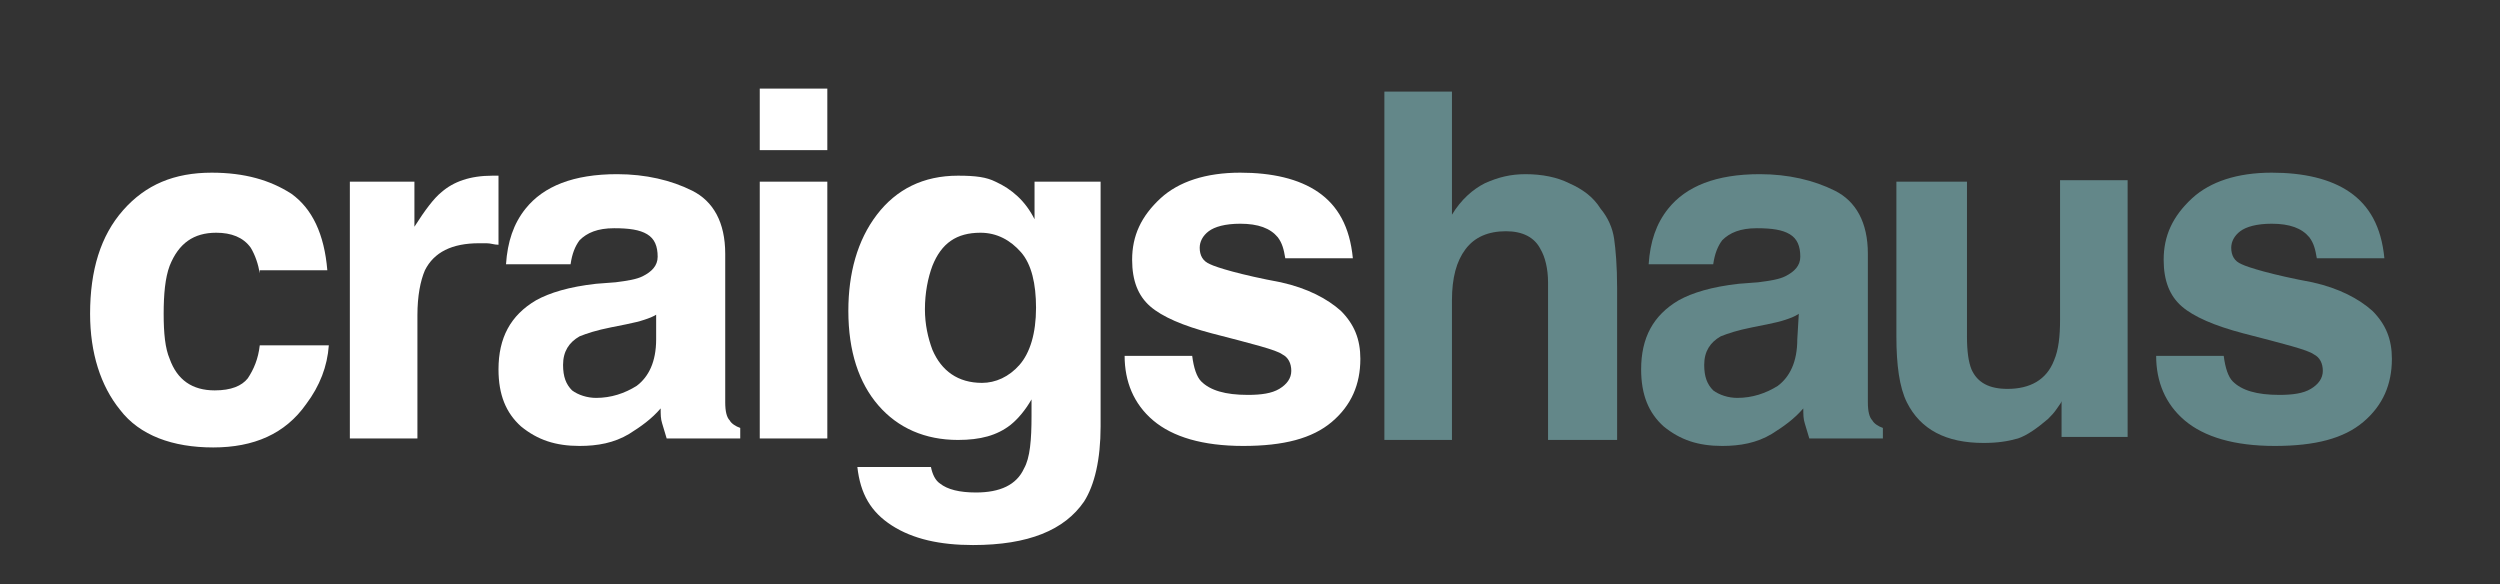
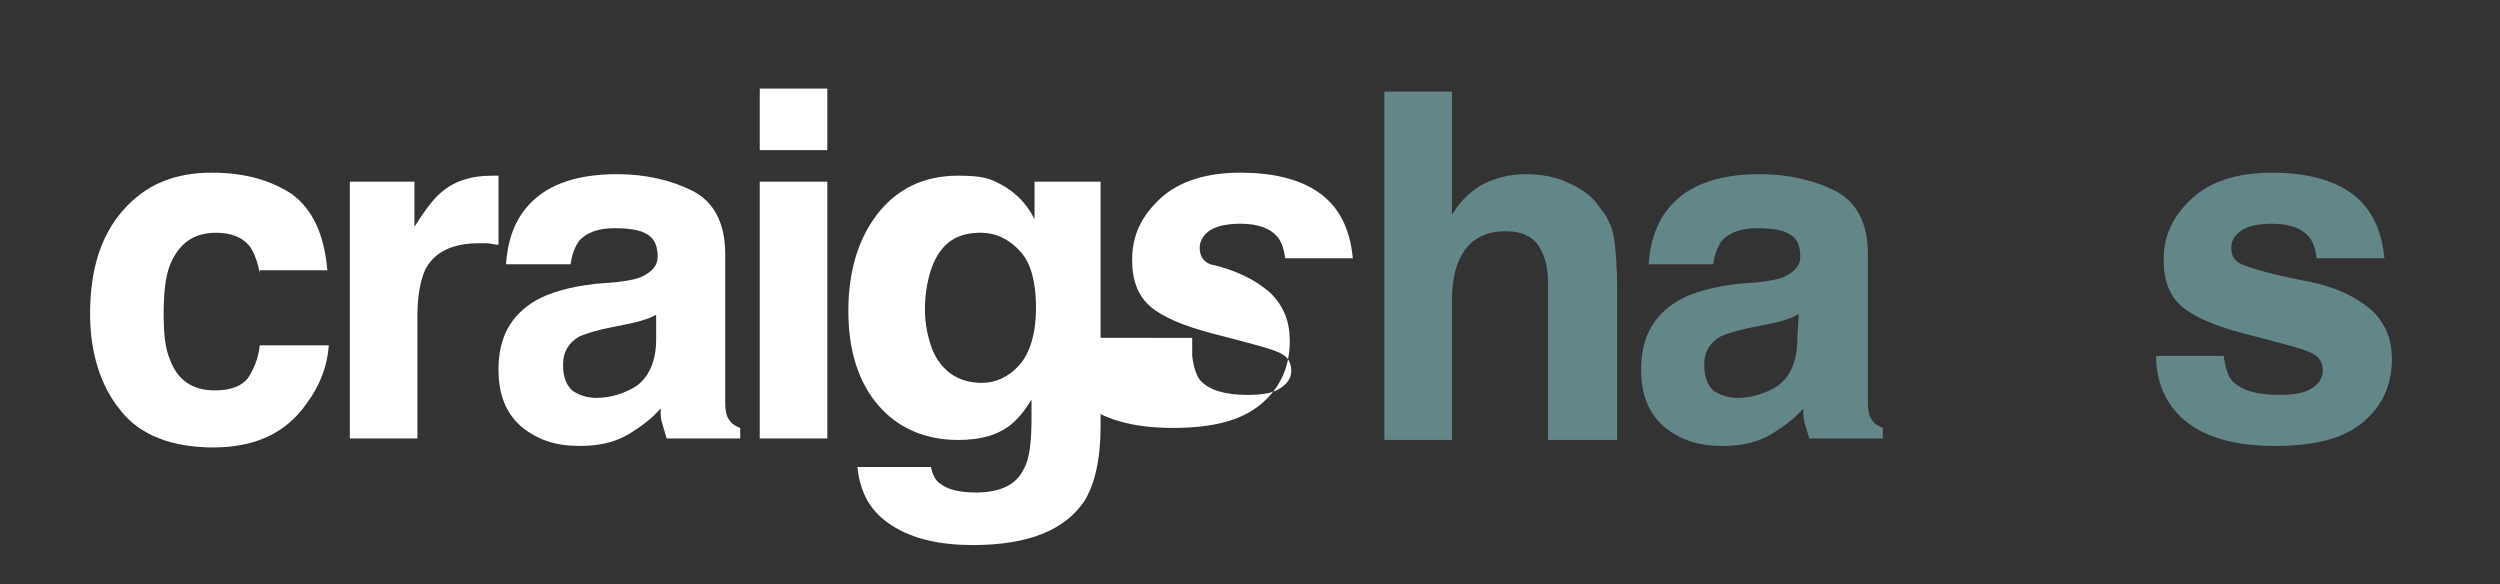
<svg xmlns="http://www.w3.org/2000/svg" version="1.1" id="Layer_1" x="0px" y="0px" viewBox="0 0 166.5 38.9" style="enable-background:new 0 0 166.5 38.9;" xml:space="preserve">
  <rect x="0" y="0" width="166.5" height="38.9" fill="#333333" stroke="none" />
  <style type="text/css">
	.st0{fill:#FFFFFF;}
	.st1{fill:#638789;}
</style>
  <g>
    <path class="st0" d="M17.3,18.2c-0.1-0.6-0.3-1.2-0.6-1.7c-0.5-0.7-1.3-1-2.3-1c-1.5,0-2.5,0.7-3.1,2.2c-0.3,0.8-0.4,1.9-0.4,3.2   c0,1.3,0.1,2.3,0.4,3c0.5,1.4,1.5,2.1,3,2.1c1.1,0,1.8-0.3,2.2-0.8c0.4-0.6,0.7-1.3,0.8-2.2h4.6c-0.1,1.4-0.6,2.7-1.5,3.9   c-1.4,2-3.5,2.9-6.2,2.9S9.3,29,8,27.3c-1.3-1.6-2-3.8-2-6.4C6,18,6.7,15.7,8.2,14s3.4-2.5,5.9-2.5c2.2,0,3.9,0.5,5.3,1.4   c1.4,1,2.2,2.7,2.4,5.1h-4.5V18.2z" />
    <path class="st0" d="M32.8,11.7c0.1,0,0.2,0,0.4,0v4.6c-0.3,0-0.5-0.1-0.8-0.1c-0.2,0-0.4,0-0.5,0c-1.8,0-3,0.6-3.6,1.8   c-0.3,0.7-0.5,1.7-0.5,3v8.2h-4.5V12.1h4.3v3c0.7-1.1,1.3-1.9,1.8-2.3C30.2,12.1,31.3,11.7,32.8,11.7L32.8,11.7z" />
    <path class="st0" d="M41,18.8c0.8-0.1,1.4-0.2,1.8-0.4c0.6-0.3,1-0.7,1-1.3c0-0.7-0.2-1.2-0.7-1.5s-1.2-0.4-2.2-0.4   c-1.1,0-1.8,0.3-2.3,0.8c-0.3,0.4-0.5,0.9-0.6,1.6h-4.3c0.1-1.5,0.5-2.7,1.3-3.7c1.2-1.5,3.2-2.3,6.1-2.3c1.9,0,3.6,0.4,5,1.1   s2.2,2.1,2.2,4.2v7.9c0,0.5,0,1.2,0,2c0,0.6,0.1,1,0.3,1.2c0.1,0.2,0.4,0.4,0.7,0.5v0.7h-4.9c-0.1-0.3-0.2-0.7-0.3-1   s-0.1-0.6-0.1-1c-0.6,0.7-1.3,1.2-2.1,1.7c-1,0.6-2.1,0.8-3.3,0.8c-1.6,0-2.8-0.4-3.9-1.3c-1-0.9-1.5-2.1-1.5-3.8   c0-2.1,0.8-3.6,2.5-4.6c0.9-0.5,2.2-0.9,4-1.1L41,18.8z M43.8,20.9c-0.3,0.2-0.6,0.3-0.9,0.4c-0.3,0.1-0.7,0.2-1.2,0.3l-1,0.2   c-1,0.2-1.6,0.4-2.1,0.6c-0.7,0.4-1.1,1-1.1,1.9c0,0.8,0.2,1.3,0.6,1.7c0.4,0.3,1,0.5,1.6,0.5c1,0,1.9-0.3,2.7-0.8   c0.8-0.6,1.3-1.6,1.3-3.1v-1.7H43.8z" />
    <path class="st0" d="M55.1,10h-4.5V5.9h4.5V10z M50.6,12.1h4.5v17.1h-4.5V12.1z" />
    <path class="st0" d="M66.3,12.1c1.1,0.5,2,1.3,2.6,2.5v-2.5h4.4v16.3c0,2.2-0.4,3.9-1.1,5c-1.3,1.9-3.7,2.9-7.4,2.9   c-2.2,0-4-0.4-5.4-1.3c-1.4-0.9-2.1-2.1-2.3-3.9H62c0.1,0.5,0.3,0.9,0.6,1.1c0.5,0.4,1.3,0.6,2.4,0.6c1.6,0,2.7-0.5,3.2-1.6   c0.4-0.7,0.5-1.9,0.5-3.5v-1.1c-0.4,0.7-0.9,1.3-1.4,1.7c-0.9,0.7-2,1-3.5,1c-2.2,0-4-0.8-5.3-2.3s-2-3.6-2-6.3   c0-2.5,0.6-4.7,1.9-6.4c1.3-1.7,3.1-2.6,5.4-2.6C65,11.7,65.7,11.8,66.3,12.1z M67.9,24.3c0.7-0.8,1.1-2.1,1.1-3.8   c0-1.6-0.3-2.9-1-3.7c-0.7-0.8-1.6-1.3-2.7-1.3c-1.6,0-2.6,0.7-3.2,2.2c-0.3,0.8-0.5,1.8-0.5,2.9c0,1,0.2,1.9,0.5,2.7   c0.6,1.4,1.7,2.2,3.3,2.2C66.3,25.5,67.2,25.1,67.9,24.3z" />
-     <path class="st0" d="M79.4,23.7c0.1,0.8,0.3,1.4,0.6,1.7c0.6,0.6,1.6,0.9,3.1,0.9c0.9,0,1.6-0.1,2.1-0.4s0.8-0.7,0.8-1.2   s-0.2-0.9-0.6-1.1c-0.4-0.3-2-0.7-4.7-1.4c-1.9-0.5-3.3-1.1-4.1-1.8c-0.8-0.7-1.2-1.7-1.2-3.1c0-1.6,0.6-2.9,1.9-4.1   c1.2-1.1,3-1.7,5.3-1.7c2.1,0,3.9,0.4,5.2,1.3c1.3,0.9,2.1,2.3,2.3,4.4h-4.5c-0.1-0.6-0.2-1-0.5-1.4c-0.5-0.6-1.3-0.9-2.5-0.9   c-1,0-1.7,0.2-2.1,0.5s-0.6,0.7-0.6,1.1c0,0.5,0.2,0.9,0.7,1.1c0.4,0.2,2,0.7,4.7,1.2c1.8,0.4,3.1,1.1,4,1.9   c0.9,0.9,1.3,1.9,1.3,3.2c0,1.7-0.6,3.1-1.9,4.2c-1.3,1.1-3.2,1.6-5.9,1.6c-2.7,0-4.7-0.6-6-1.7s-1.9-2.6-1.9-4.3H79.4z" />
+     <path class="st0" d="M79.4,23.7c0.1,0.8,0.3,1.4,0.6,1.7c0.6,0.6,1.6,0.9,3.1,0.9c0.9,0,1.6-0.1,2.1-0.4s0.8-0.7,0.8-1.2   s-0.2-0.9-0.6-1.1c-0.4-0.3-2-0.7-4.7-1.4c-1.9-0.5-3.3-1.1-4.1-1.8c-0.8-0.7-1.2-1.7-1.2-3.1c0-1.6,0.6-2.9,1.9-4.1   c1.2-1.1,3-1.7,5.3-1.7c2.1,0,3.9,0.4,5.2,1.3c1.3,0.9,2.1,2.3,2.3,4.4h-4.5c-0.1-0.6-0.2-1-0.5-1.4c-0.5-0.6-1.3-0.9-2.5-0.9   c-1,0-1.7,0.2-2.1,0.5s-0.6,0.7-0.6,1.1c0,0.5,0.2,0.9,0.7,1.1c1.8,0.4,3.1,1.1,4,1.9   c0.9,0.9,1.3,1.9,1.3,3.2c0,1.7-0.6,3.1-1.9,4.2c-1.3,1.1-3.2,1.6-5.9,1.6c-2.7,0-4.7-0.6-6-1.7s-1.9-2.6-1.9-4.3H79.4z" />
    <path class="st1" d="M104.5,12.2c0.9,0.4,1.6,0.9,2.1,1.7c0.5,0.6,0.8,1.3,0.9,2c0.1,0.7,0.2,1.8,0.2,3.3v10.1h-4.6V18.8   c0-0.9-0.2-1.7-0.5-2.2c-0.4-0.8-1.2-1.2-2.3-1.2c-1.2,0-2.1,0.4-2.7,1.2c-0.6,0.8-0.9,1.9-0.9,3.4v9.3h-4.5V6.1h4.5v8.2   c0.6-1,1.4-1.7,2.2-2.1c0.9-0.4,1.7-0.6,2.7-0.6C102.7,11.6,103.7,11.8,104.5,12.2z" />
    <path class="st1" d="M117.1,18.8c0.8-0.1,1.4-0.2,1.8-0.4c0.6-0.3,1-0.7,1-1.3c0-0.7-0.2-1.2-0.7-1.5s-1.2-0.4-2.2-0.4   c-1.1,0-1.8,0.3-2.3,0.8c-0.3,0.4-0.5,0.9-0.6,1.6h-4.3c0.1-1.5,0.5-2.7,1.3-3.7c1.2-1.5,3.2-2.3,6.1-2.3c1.9,0,3.6,0.4,5,1.1   s2.2,2.1,2.2,4.2v7.9c0,0.5,0,1.2,0,2c0,0.6,0.1,1,0.3,1.2c0.1,0.2,0.4,0.4,0.7,0.5v0.7h-4.9c-0.1-0.3-0.2-0.7-0.3-1   c-0.1-0.3-0.1-0.6-0.1-1c-0.6,0.7-1.3,1.2-2.1,1.7c-1,0.6-2.1,0.8-3.3,0.8c-1.6,0-2.8-0.4-3.9-1.3c-1-0.9-1.5-2.1-1.5-3.8   c0-2.1,0.8-3.6,2.5-4.6c0.9-0.5,2.2-0.9,4-1.1L117.1,18.8z M119.8,20.9c-0.3,0.2-0.6,0.3-0.9,0.4s-0.7,0.2-1.2,0.3l-1,0.2   c-1,0.2-1.6,0.4-2.1,0.6c-0.7,0.4-1.1,1-1.1,1.9c0,0.8,0.2,1.3,0.6,1.7c0.4,0.3,1,0.5,1.6,0.5c1,0,1.9-0.3,2.7-0.8   c0.8-0.6,1.3-1.6,1.3-3.1L119.8,20.9L119.8,20.9z" />
-     <path class="st1" d="M131,12.1v10.3c0,1,0.1,1.7,0.3,2.2c0.4,0.9,1.2,1.3,2.4,1.3c1.5,0,2.6-0.6,3.1-1.9c0.3-0.7,0.4-1.6,0.4-2.7   V12h4.5v17.1h-4.4v-2.4c0,0.1-0.1,0.2-0.3,0.5s-0.4,0.5-0.6,0.7c-0.7,0.6-1.4,1.1-2,1.3c-0.7,0.2-1.4,0.3-2.3,0.3   c-2.5,0-4.2-0.9-5.1-2.7c-0.5-1-0.7-2.5-0.7-4.4V12.1H131z" />
    <path class="st1" d="M148.1,23.7c0.1,0.8,0.3,1.4,0.6,1.7c0.6,0.6,1.6,0.9,3.1,0.9c0.9,0,1.6-0.1,2.1-0.4s0.8-0.7,0.8-1.2   s-0.2-0.9-0.6-1.1c-0.4-0.3-2-0.7-4.7-1.4c-1.9-0.5-3.3-1.1-4.1-1.8c-0.8-0.7-1.2-1.7-1.2-3.1c0-1.6,0.6-2.9,1.9-4.1   c1.2-1.1,3-1.7,5.3-1.7c2.1,0,3.9,0.4,5.2,1.3c1.3,0.9,2.1,2.3,2.3,4.4h-4.5c-0.1-0.6-0.2-1-0.5-1.4c-0.5-0.6-1.3-0.9-2.5-0.9   c-1,0-1.7,0.2-2.1,0.5c-0.4,0.3-0.6,0.7-0.6,1.1c0,0.5,0.2,0.9,0.7,1.1c0.4,0.2,2,0.7,4.7,1.2c1.8,0.4,3.1,1.1,4,1.9   c0.9,0.9,1.3,1.9,1.3,3.2c0,1.7-0.6,3.1-1.9,4.2c-1.3,1.1-3.2,1.6-5.9,1.6s-4.7-0.6-6-1.7s-1.9-2.6-1.9-4.3H148.1z" />
  </g>
</svg>